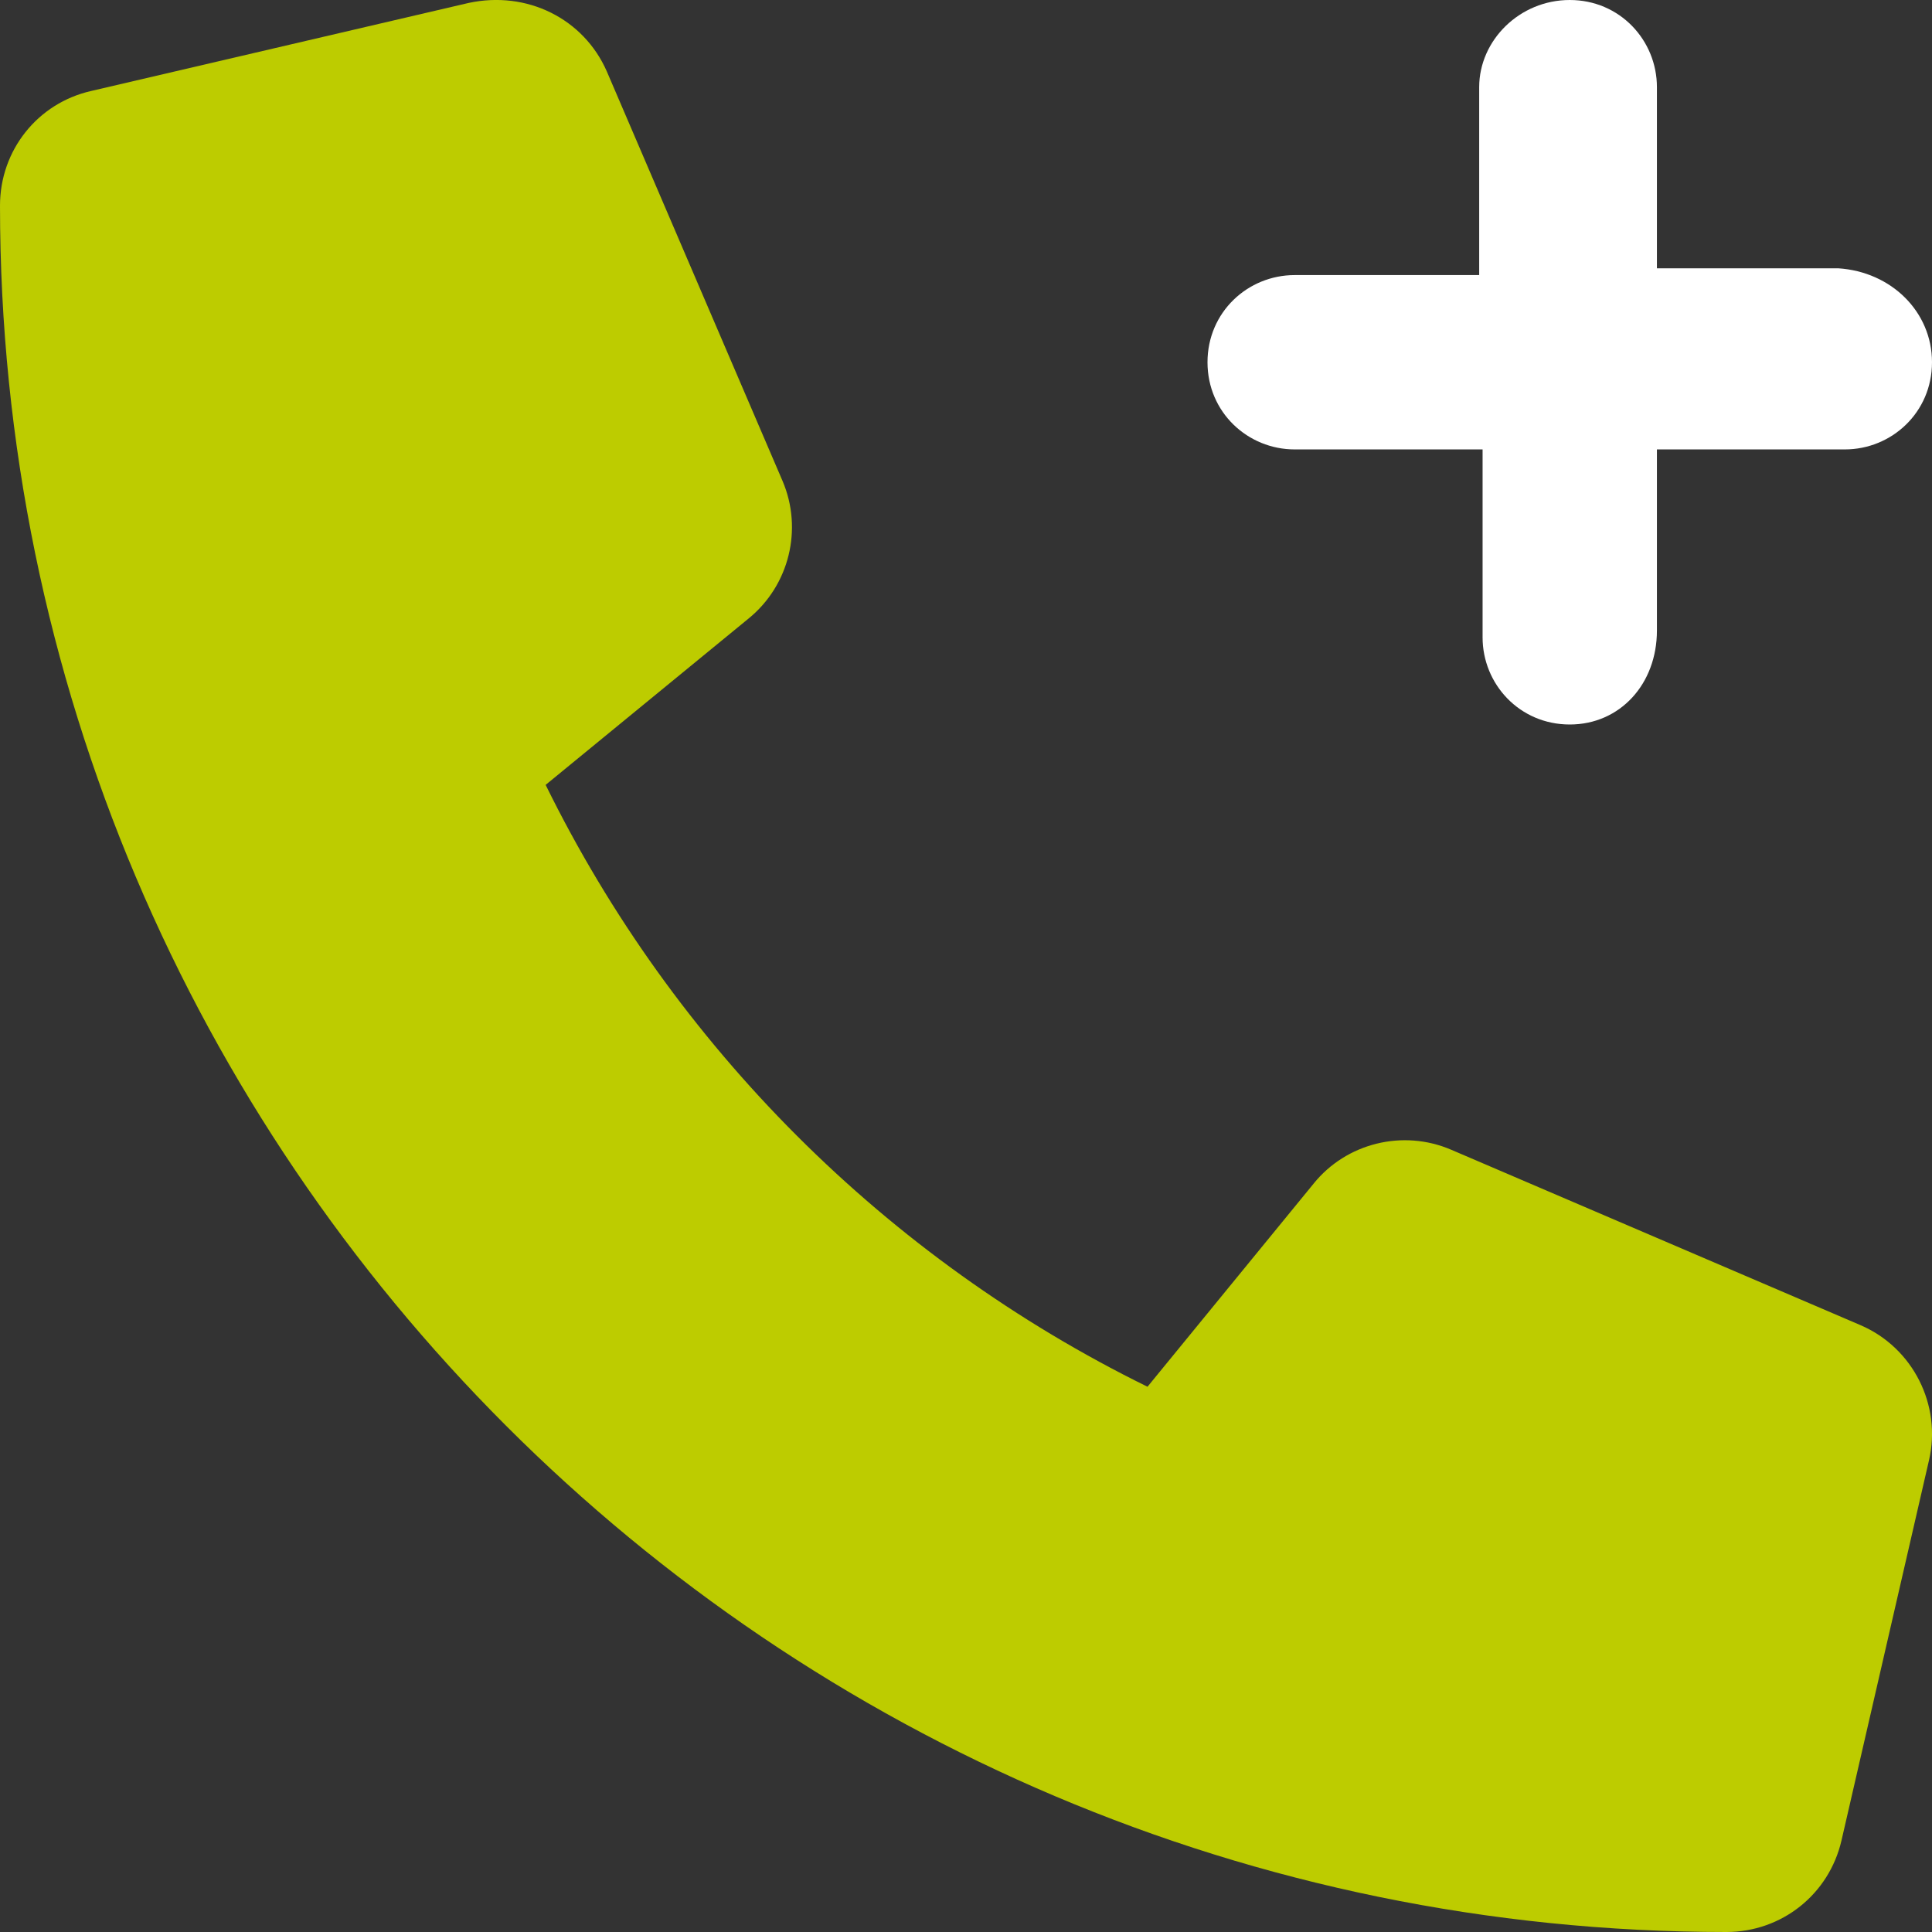
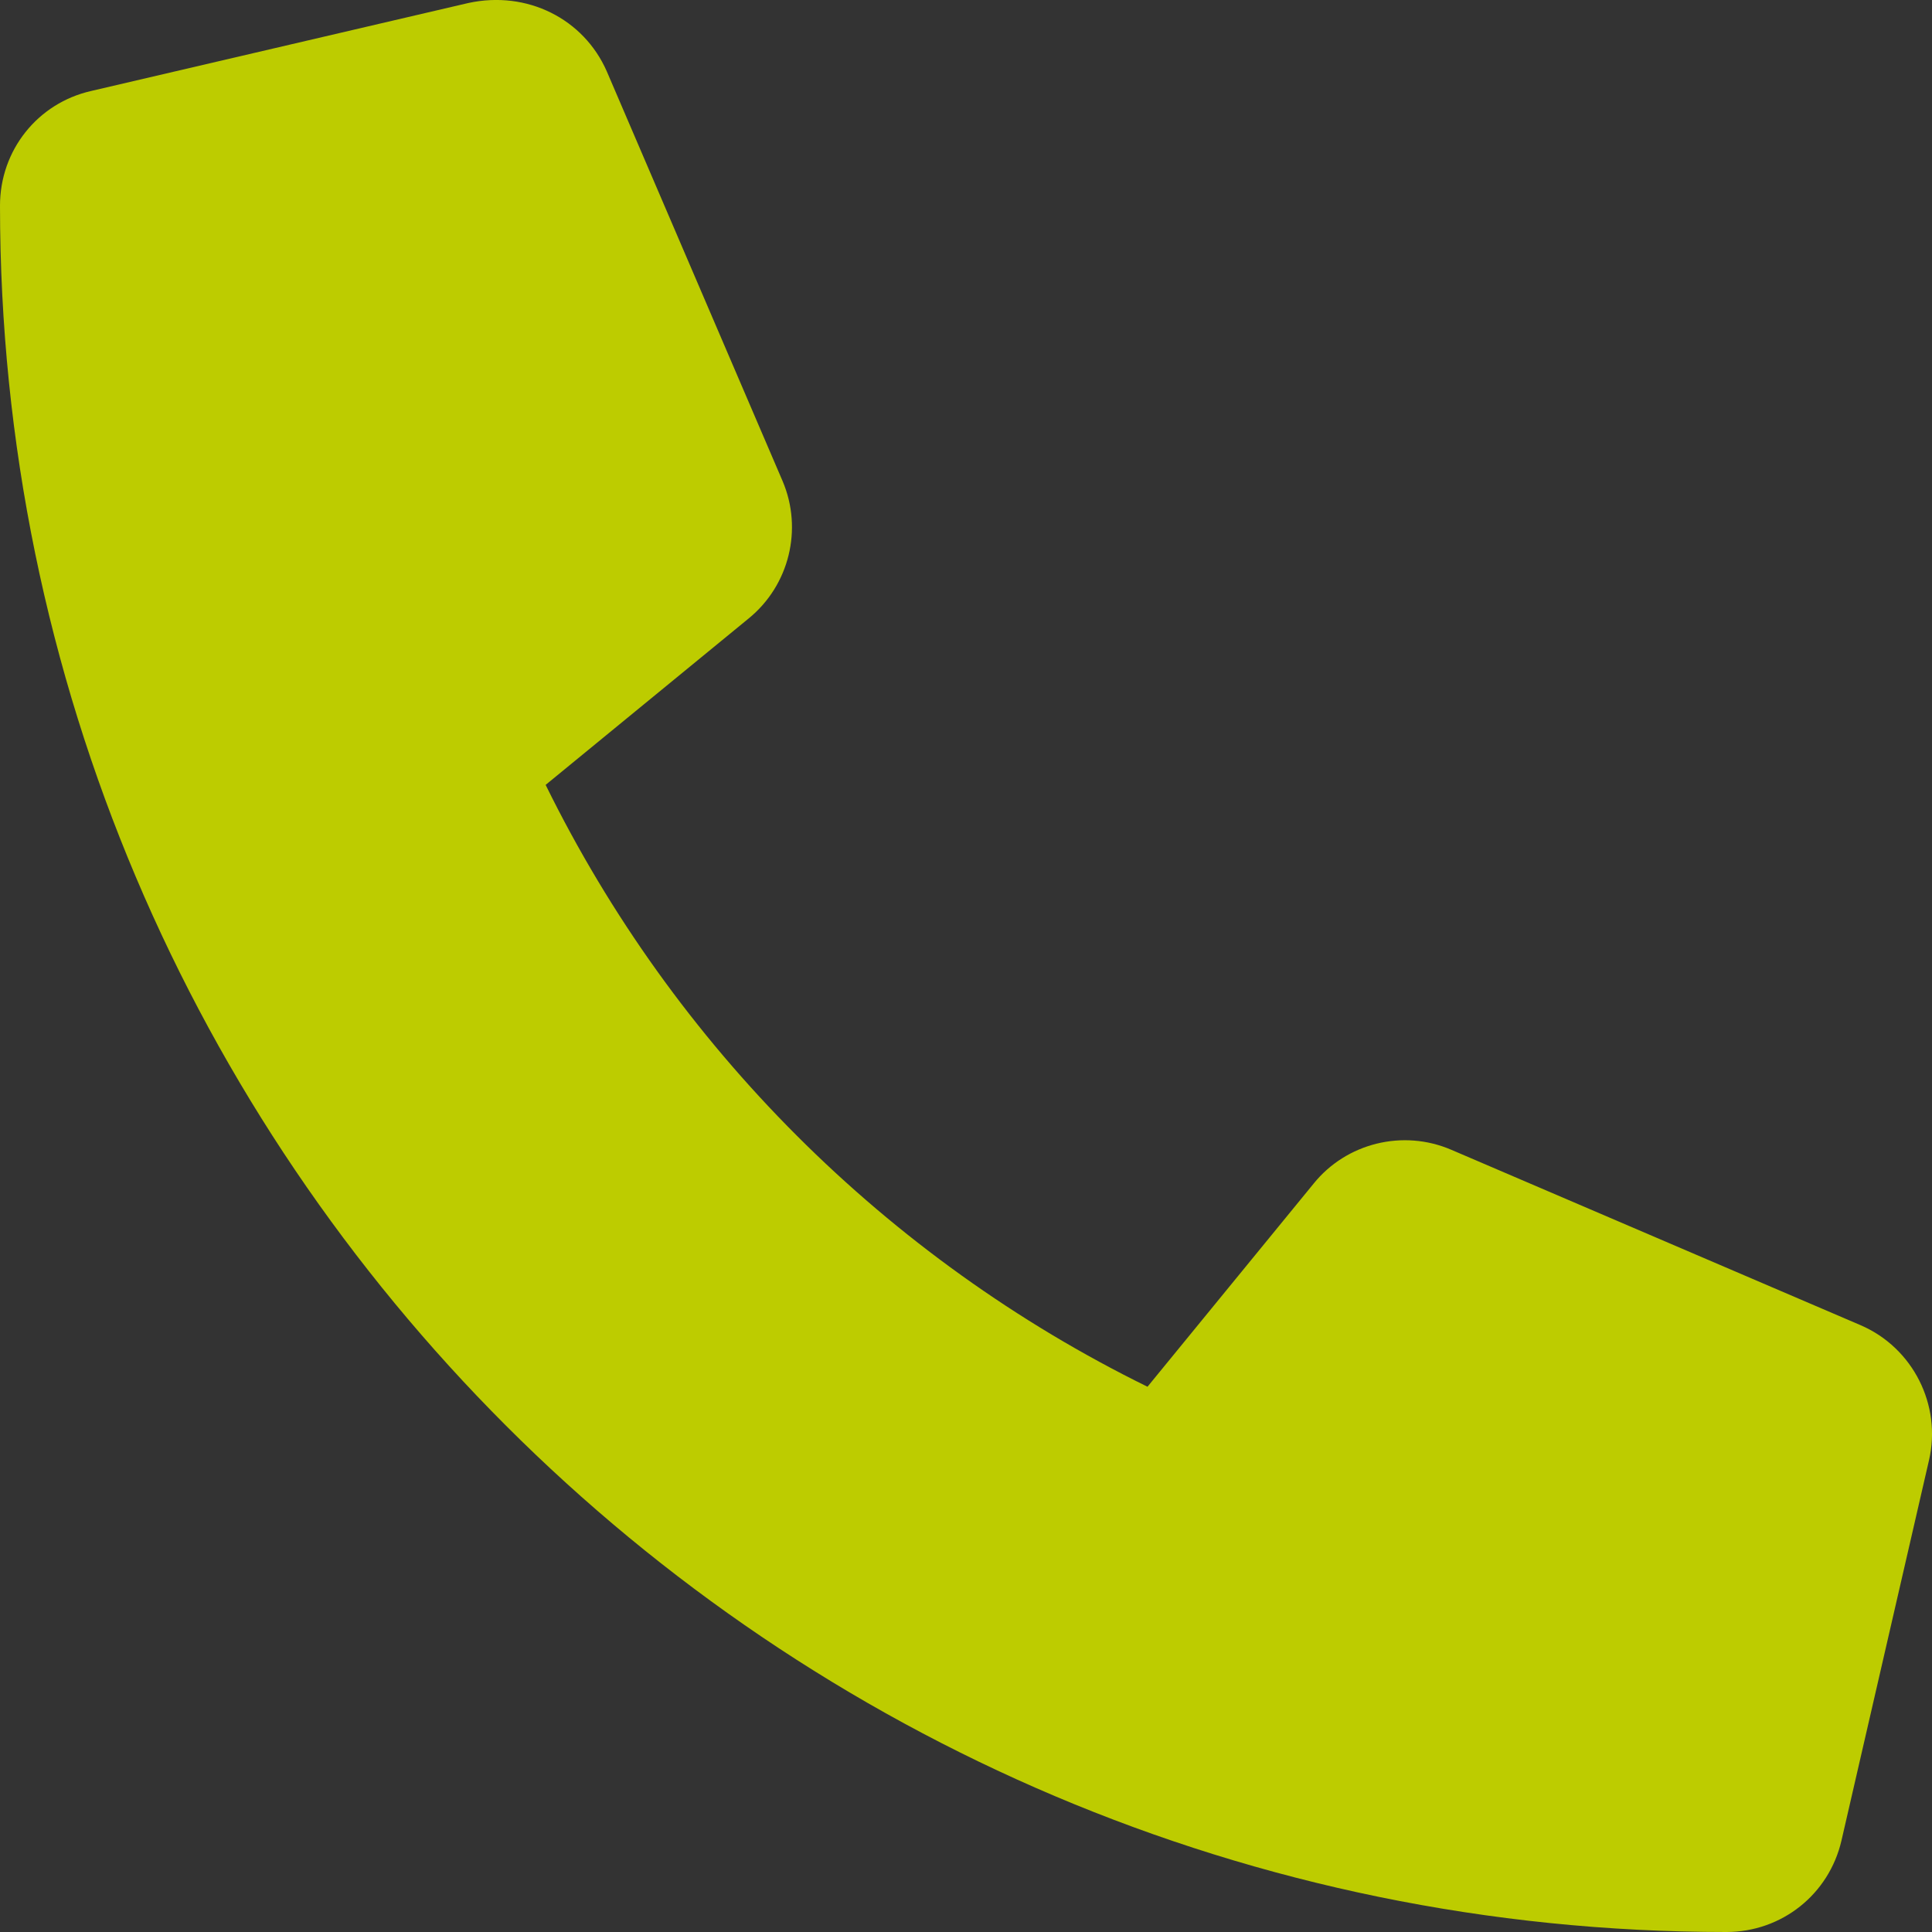
<svg xmlns="http://www.w3.org/2000/svg" version="1.1" id="Ebene_1" focusable="false" x="0px" y="0px" viewBox="0 0 512 512" style="enable-background:new 0 0 512 512;" xml:space="preserve" width="65" height="65">
  <rect x="0" y="0" width="512" height="512" fill="#333333" stroke="none" />
  <style type="text/css">
	.st0{fill:#BDCC00;}
	.st1{fill:#FFFFFF;}
</style>
  <g>
    <path class="st0" d="M493.1,351.2l-108.5-46.5c-12.8-5.5-27.8-1.8-36.5,9l-44,53.8c-69.2-34-125.5-90.3-159.5-159.5l53.8-44.1   c10.8-8.8,14.4-23.7,9-36.4L160.8,18.9C154.7,5,139.7-2.6,124.1,0.8L24.2,24.1C10,27.3,0,39.8,0,54.5C0,306.8,205.2,512,457.5,512   c14.7,0,27.2-10,30.5-24.2L511.2,387C514.6,372.4,507,357.2,493.1,351.2z" />
-     <path class="st1" d="M512,96c0,13.3-10.7,23.1-23.1,23.1h-49.8v48c0,14.2-9.8,24.9-23.1,24.9c-13.3,0-23.1-10.7-23.1-23.1v-49.8   h-49.8c-12.4,0-23.1-9.8-23.1-23.1c0-13.3,10.7-23.1,23.1-23.1H392V23.1C392,10.7,402.7,0,416,0s23.1,10.7,23.1,23.1v48h48   C501.3,72,512,82.7,512,96z" />
  </g>
</svg>